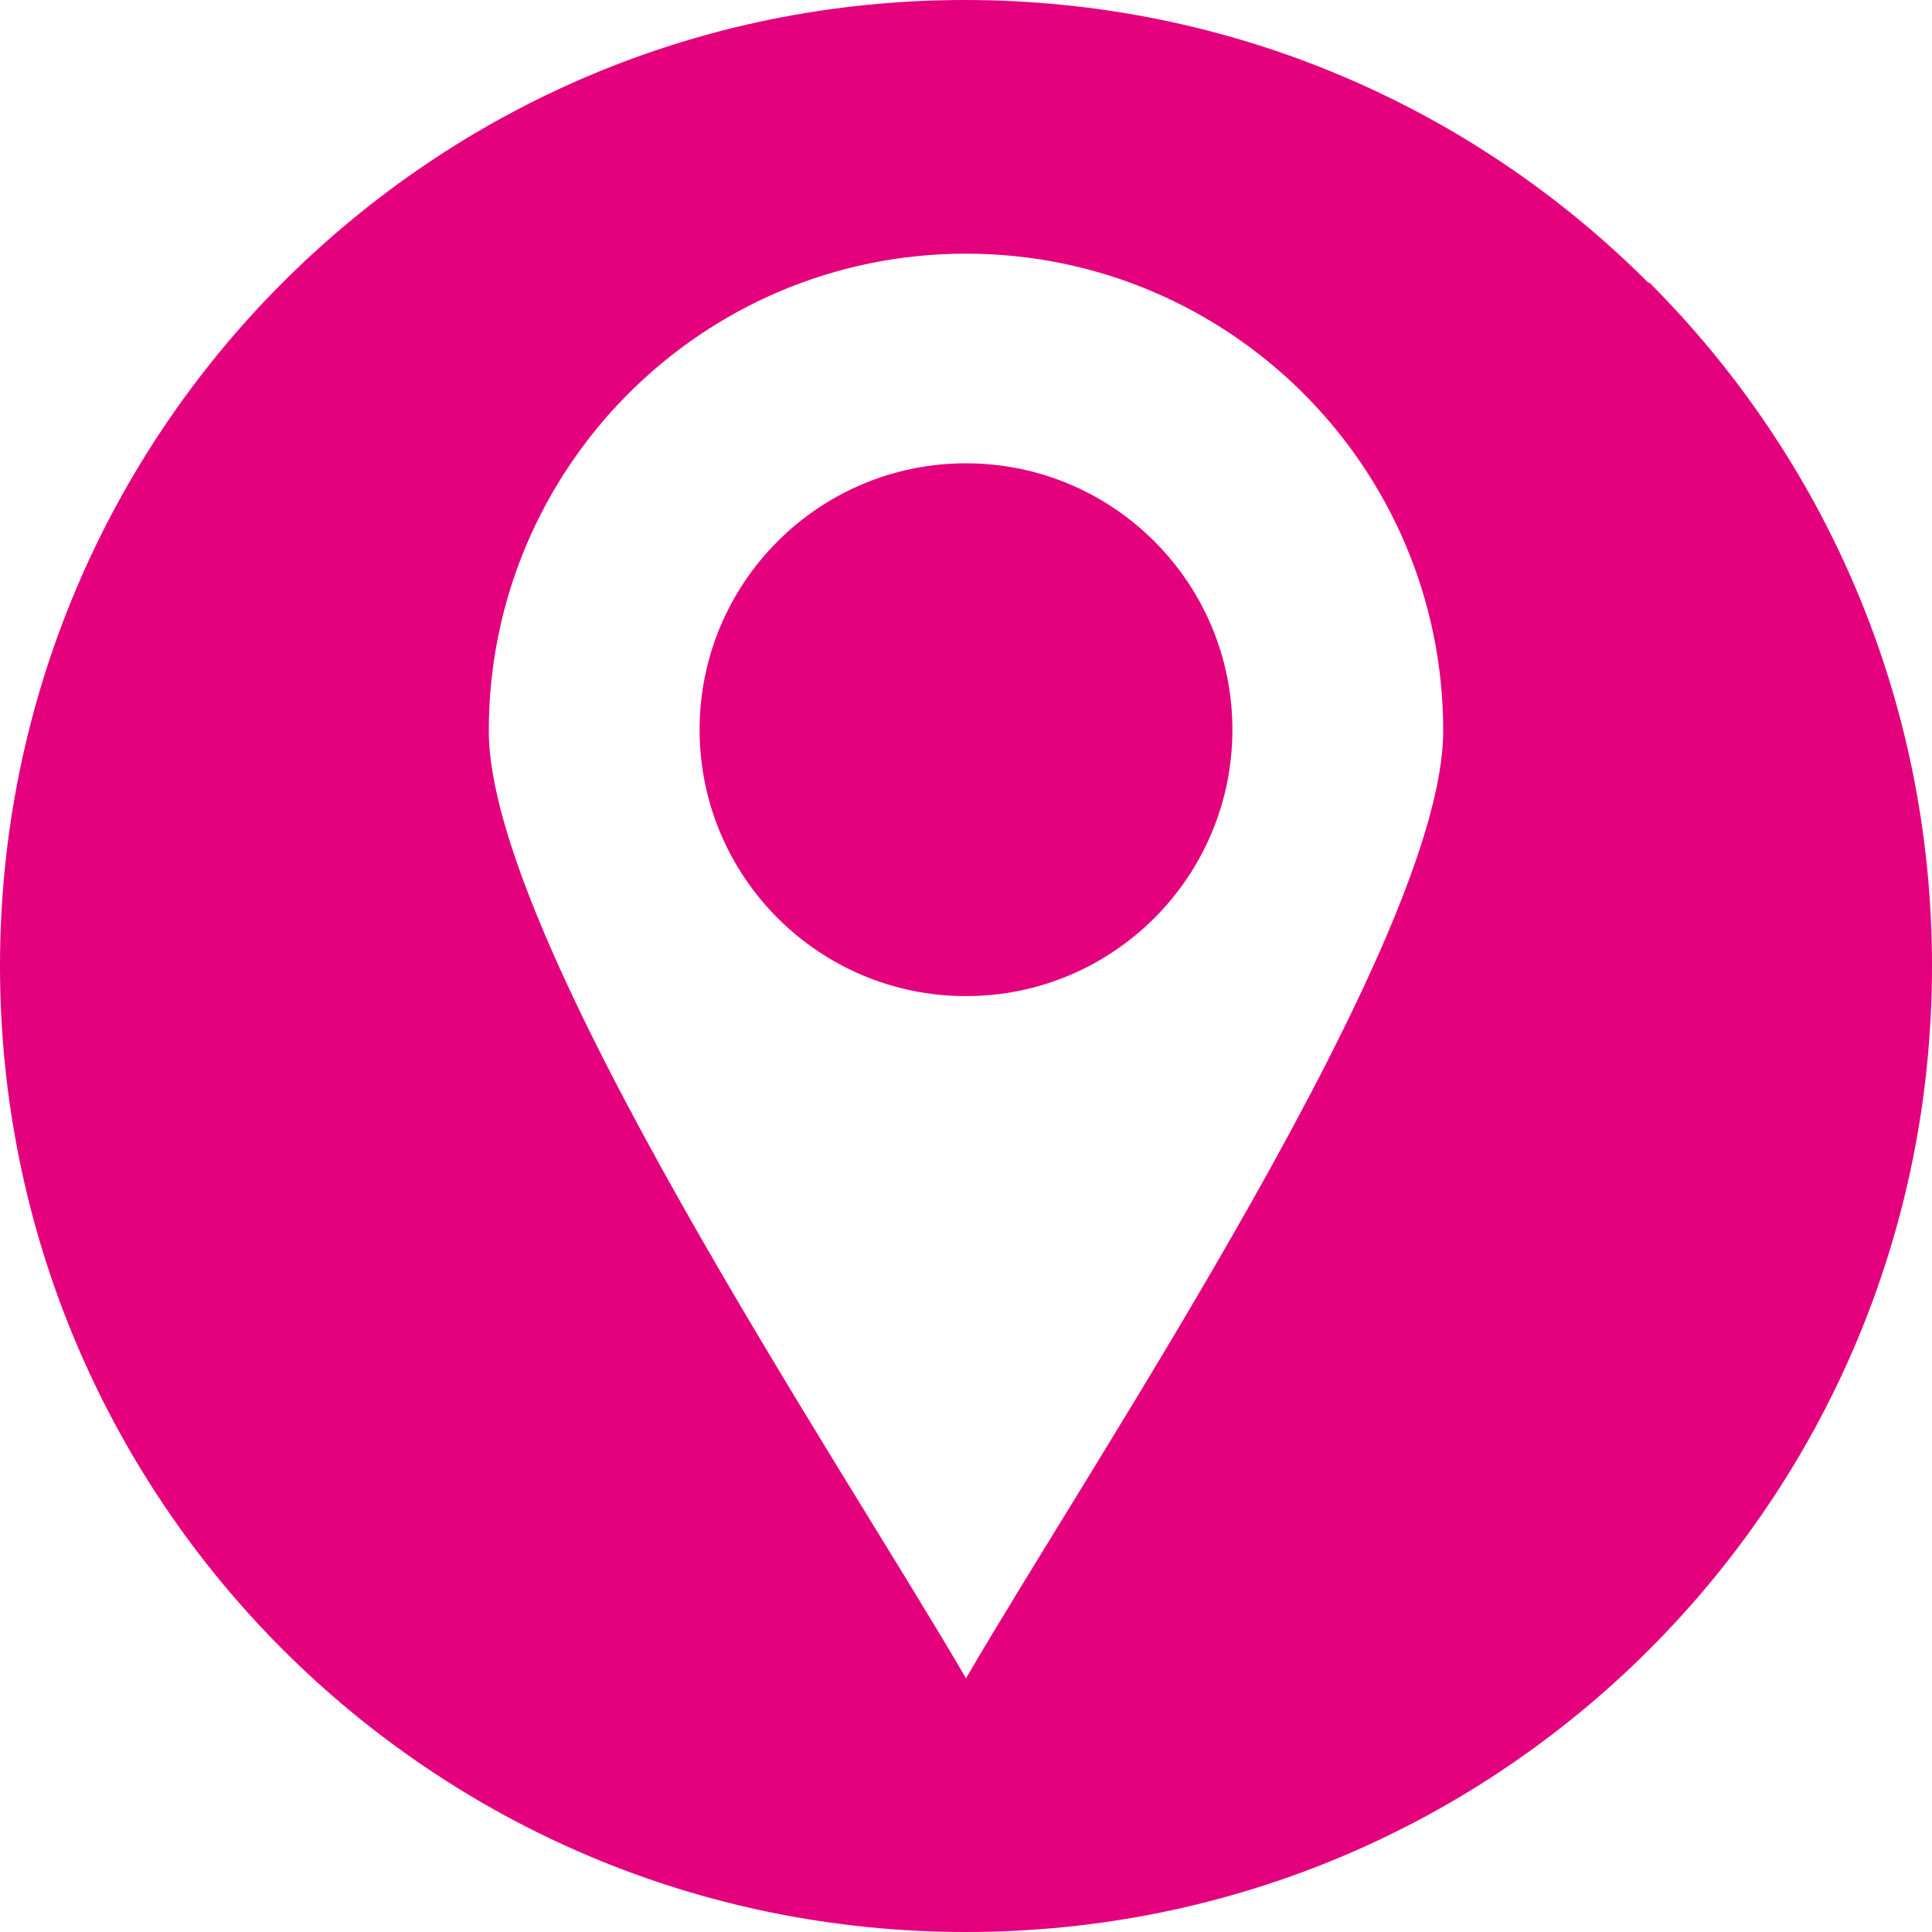
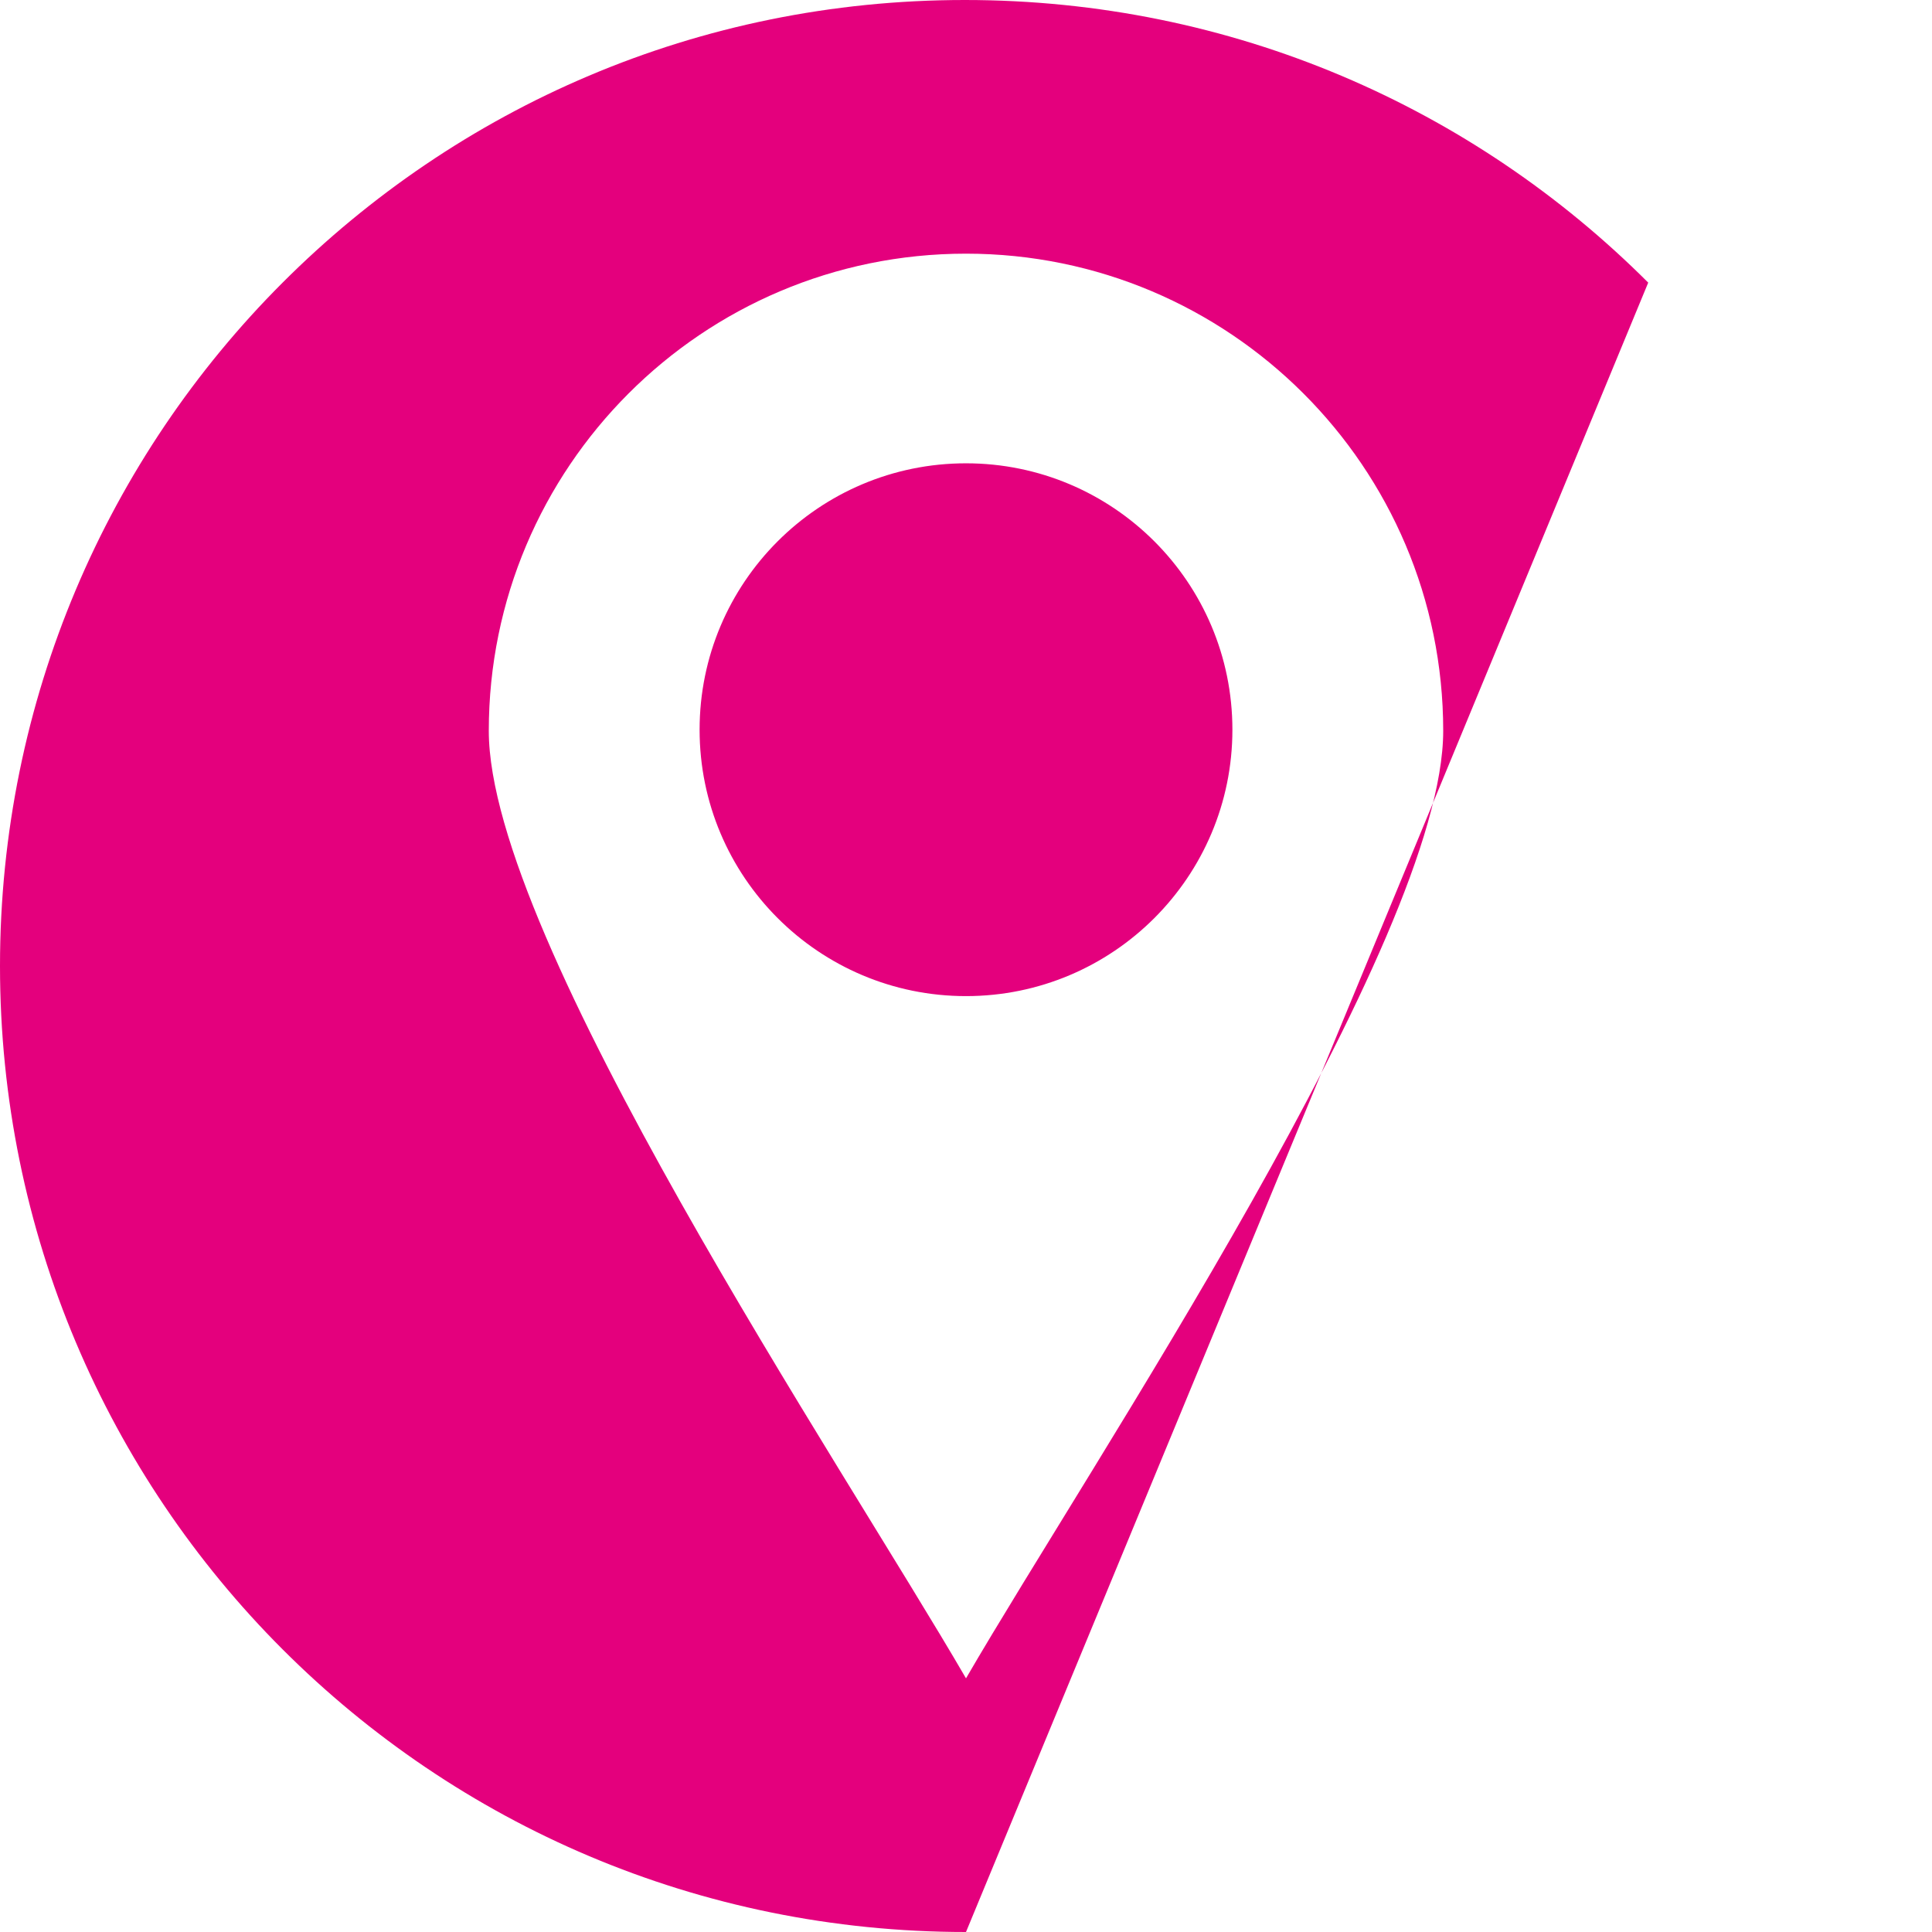
<svg xmlns="http://www.w3.org/2000/svg" id="Layer_2" data-name="Layer 2" viewBox="0 0 16.68 16.68">
  <defs>
    <style>
      .cls-1 {
        fill: #e4007d;
        stroke-width: 0px;
      }
    </style>
  </defs>
  <g id="Layer_1-2" data-name="Layer 1">
-     <path class="cls-1" d="M8.34,4c1.27,0,2.3,1.03,2.3,2.3s-1.03,2.3-2.3,2.3-2.3-1.03-2.3-2.3,1.03-2.3,2.3-2.3M8.34,2.19c2.27,0,4.12,1.84,4.12,4.12,0,1.8-3.04,6.32-4.12,8.18-1.08-1.86-4.12-6.38-4.12-8.18,0-2.27,1.84-4.12,4.12-4.12ZM14.23,2.44c-1.51-1.51-3.59-2.44-5.9-2.44S3.95.93,2.44,2.44,0,6.04,0,8.34s.93,4.39,2.44,5.9c1.51,1.51,3.59,2.44,5.9,2.44s4.39-.93,5.9-2.44,2.44-3.59,2.44-5.9-.93-4.39-2.44-5.9Z" />
+     <path class="cls-1" d="M8.34,4c1.27,0,2.3,1.03,2.3,2.3s-1.03,2.3-2.3,2.3-2.3-1.03-2.3-2.3,1.03-2.3,2.3-2.3M8.34,2.19c2.27,0,4.12,1.84,4.12,4.12,0,1.8-3.04,6.32-4.12,8.18-1.08-1.86-4.12-6.38-4.12-8.18,0-2.27,1.84-4.12,4.12-4.12ZM14.23,2.44c-1.51-1.51-3.59-2.44-5.9-2.44S3.95.93,2.44,2.44,0,6.04,0,8.34s.93,4.39,2.44,5.9c1.51,1.51,3.59,2.44,5.9,2.44Z" />
  </g>
</svg>